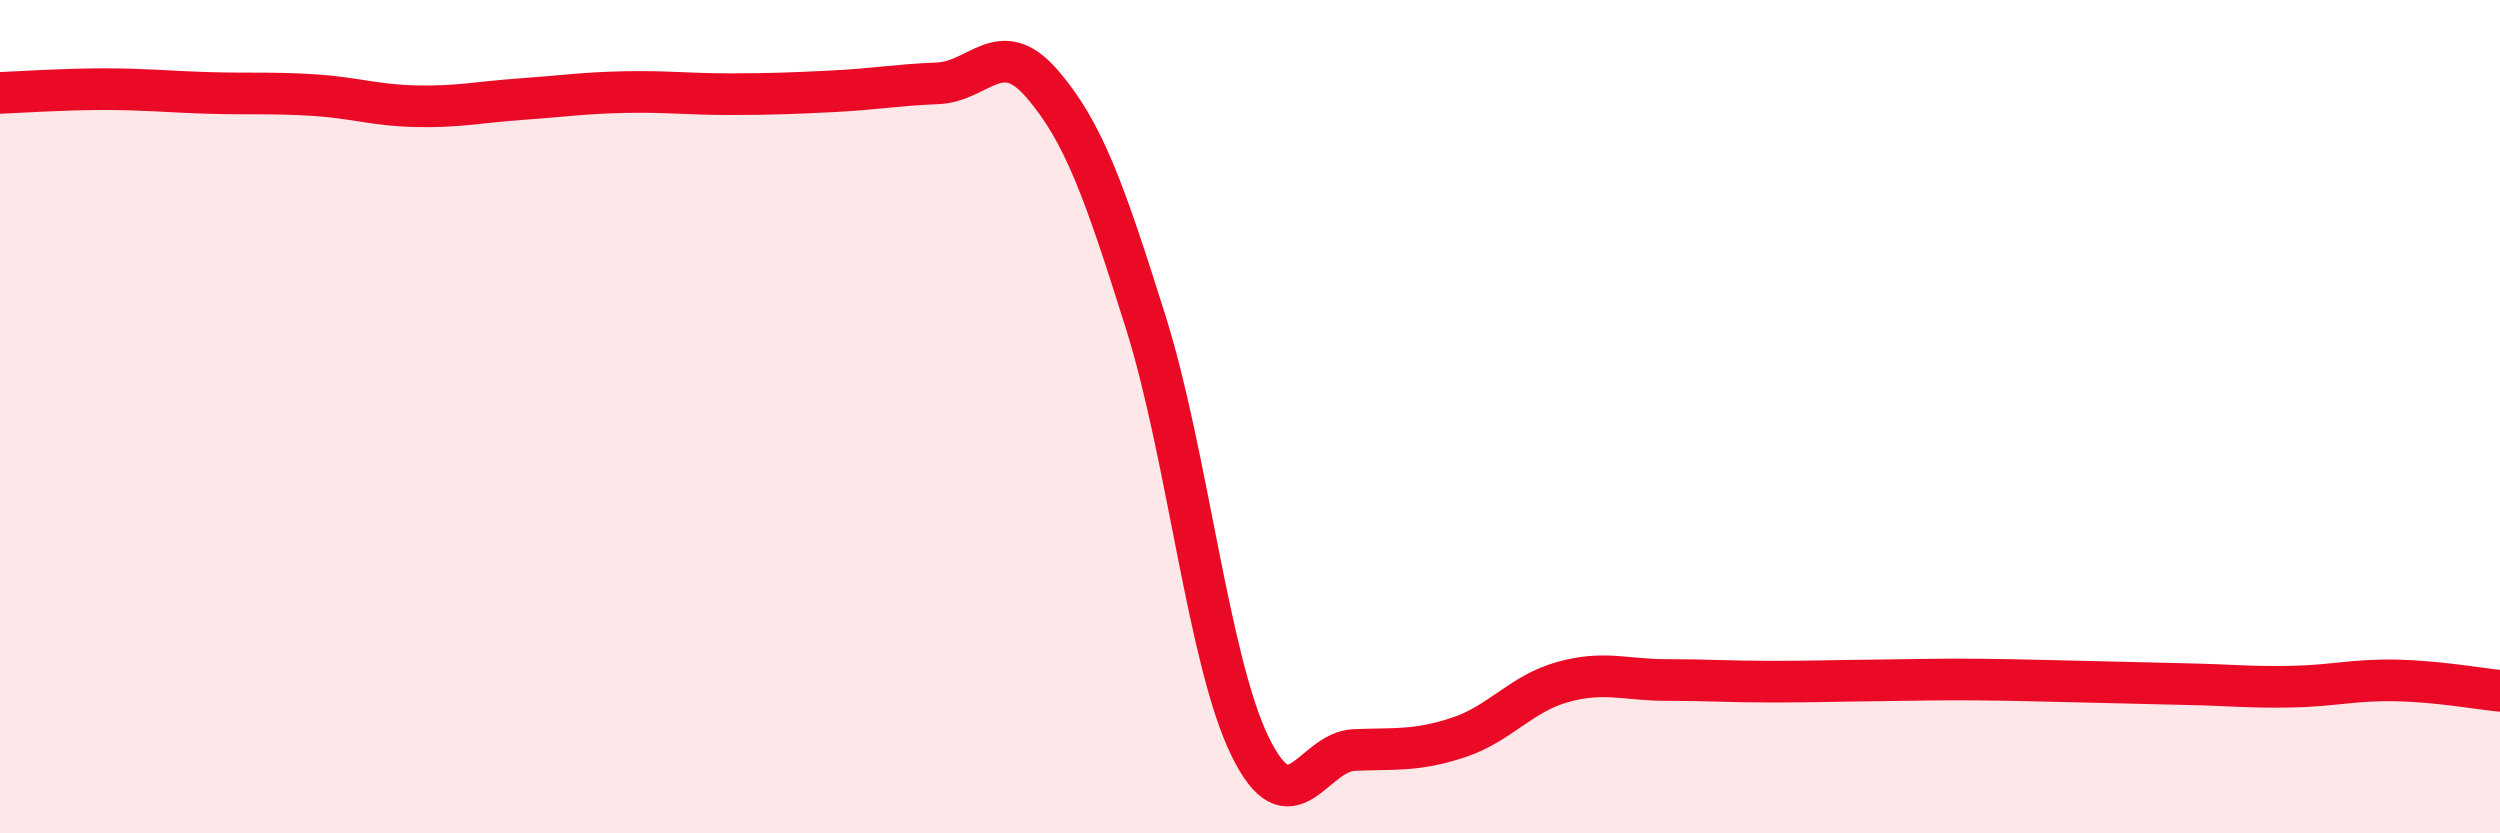
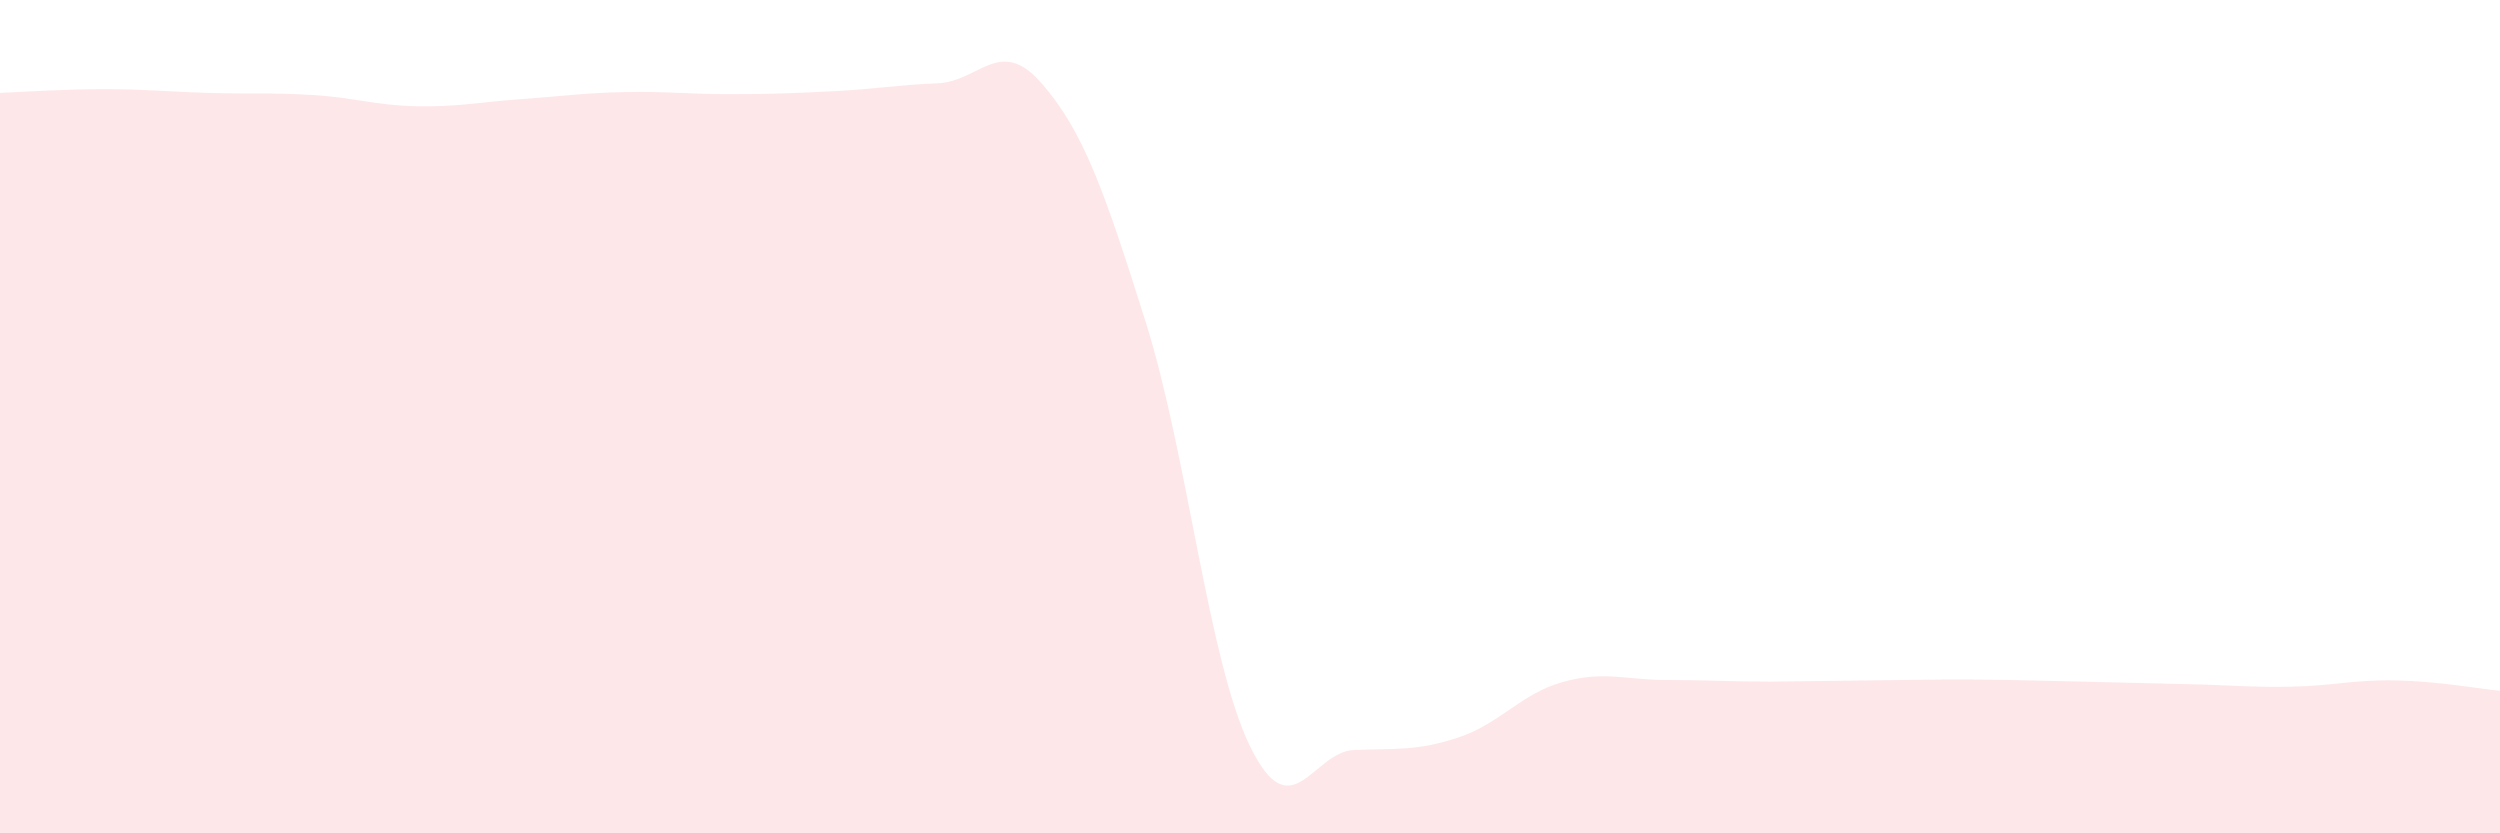
<svg xmlns="http://www.w3.org/2000/svg" width="60" height="20" viewBox="0 0 60 20">
-   <path d="M 0,2.23 C 0.5,2.21 1.5,2.14 2.5,2.14 C 3.5,2.14 4,2.2 5,2.23 C 6,2.26 6.5,2.22 7.5,2.28 C 8.5,2.34 9,2.53 10,2.55 C 11,2.57 11.5,2.45 12.5,2.38 C 13.5,2.31 14,2.23 15,2.21 C 16,2.19 16.5,2.26 17.5,2.26 C 18.5,2.26 19,2.24 20,2.19 C 21,2.14 21.5,2.04 22.5,2 C 23.5,1.96 24,0.85 25,2 C 26,3.15 26.5,4.56 27.5,7.74 C 28.5,10.92 29,15.86 30,17.91 C 31,19.96 31.5,18.04 32.5,18 C 33.5,17.96 34,18.03 35,17.7 C 36,17.37 36.5,16.65 37.5,16.37 C 38.5,16.09 39,16.32 40,16.32 C 41,16.32 41.5,16.36 42.5,16.36 C 43.5,16.36 44,16.34 45,16.33 C 46,16.32 46.5,16.3 47.5,16.31 C 48.5,16.32 49,16.34 50,16.36 C 51,16.38 51.5,16.4 52.5,16.42 C 53.5,16.44 54,16.5 55,16.48 C 56,16.46 56.5,16.31 57.5,16.33 C 58.5,16.35 59.5,16.53 60,16.58L60 20L0 20Z" fill="#EB0A25" opacity="0.1" stroke-linecap="round" stroke-linejoin="round" />
-   <path d="M 0,2.23 C 0.5,2.21 1.5,2.14 2.5,2.14 C 3.5,2.14 4,2.2 5,2.23 C 6,2.26 6.5,2.22 7.5,2.28 C 8.5,2.34 9,2.53 10,2.55 C 11,2.57 11.5,2.45 12.5,2.38 C 13.5,2.31 14,2.23 15,2.21 C 16,2.19 16.5,2.26 17.5,2.26 C 18.5,2.26 19,2.24 20,2.19 C 21,2.14 21.5,2.04 22.5,2 C 23.5,1.96 24,0.85 25,2 C 26,3.15 26.5,4.56 27.5,7.74 C 28.5,10.92 29,15.86 30,17.91 C 31,19.96 31.5,18.04 32.5,18 C 33.5,17.96 34,18.03 35,17.7 C 36,17.37 36.5,16.65 37.5,16.37 C 38.5,16.09 39,16.32 40,16.32 C 41,16.32 41.5,16.36 42.5,16.36 C 43.5,16.36 44,16.34 45,16.33 C 46,16.32 46.5,16.3 47.5,16.31 C 48.5,16.32 49,16.34 50,16.36 C 51,16.38 51.5,16.4 52.5,16.42 C 53.5,16.44 54,16.5 55,16.48 C 56,16.46 56.5,16.31 57.5,16.33 C 58.5,16.35 59.5,16.53 60,16.58" stroke="#EB0A25" stroke-width="1" fill="none" stroke-linecap="round" stroke-linejoin="round" />
+   <path d="M 0,2.23 C 0.5,2.21 1.5,2.14 2.5,2.14 C 3.5,2.14 4,2.2 5,2.23 C 6,2.26 6.5,2.22 7.5,2.28 C 8.5,2.34 9,2.53 10,2.55 C 11,2.57 11.5,2.45 12.5,2.38 C 13.5,2.31 14,2.23 15,2.21 C 16,2.19 16.5,2.26 17.5,2.26 C 18.5,2.26 19,2.24 20,2.19 C 21,2.14 21.5,2.04 22.5,2 C 23.5,1.96 24,0.85 25,2 C 26,3.15 26.5,4.56 27.5,7.74 C 28.5,10.92 29,15.86 30,17.91 C 31,19.96 31.5,18.04 32.5,18 C 33.5,17.96 34,18.03 35,17.7 C 36,17.37 36.5,16.65 37.5,16.37 C 38.5,16.09 39,16.32 40,16.32 C 41,16.32 41.5,16.36 42.5,16.36 C 46,16.32 46.5,16.3 47.5,16.31 C 48.5,16.32 49,16.34 50,16.36 C 51,16.38 51.5,16.4 52.5,16.42 C 53.5,16.44 54,16.5 55,16.48 C 56,16.46 56.5,16.31 57.5,16.33 C 58.5,16.35 59.5,16.53 60,16.58L60 20L0 20Z" fill="#EB0A25" opacity="0.1" stroke-linecap="round" stroke-linejoin="round" />
</svg>